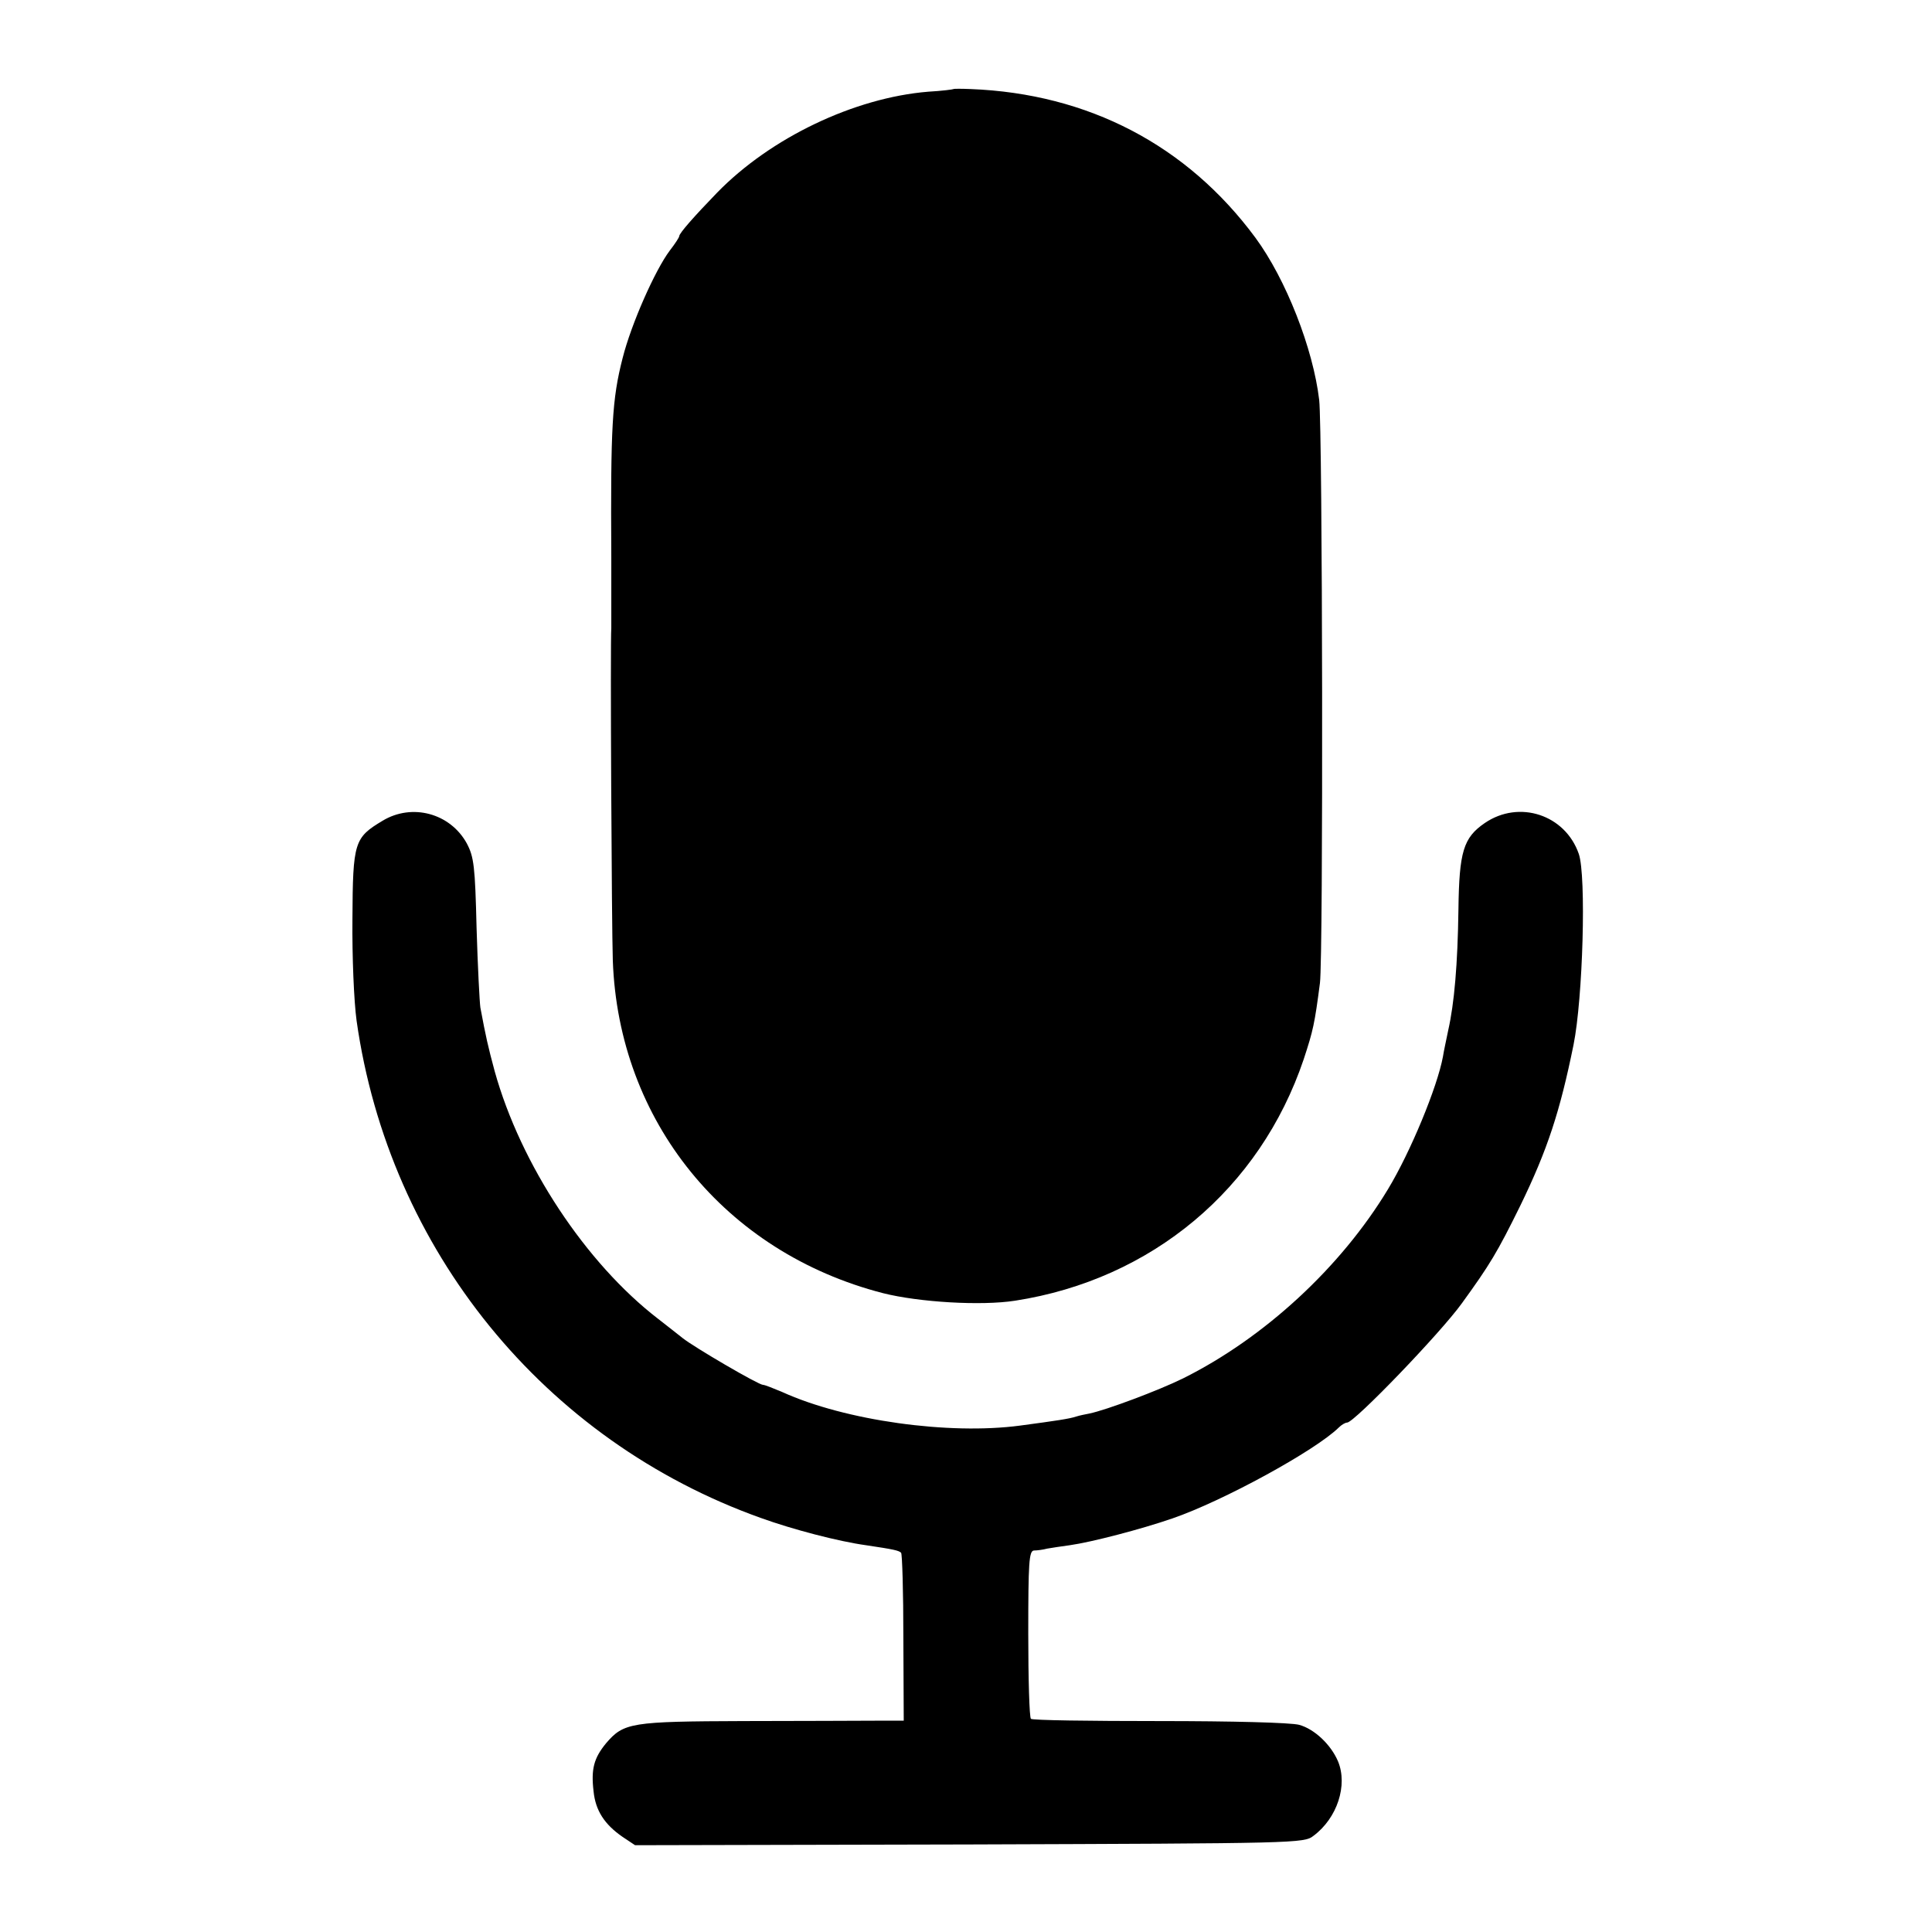
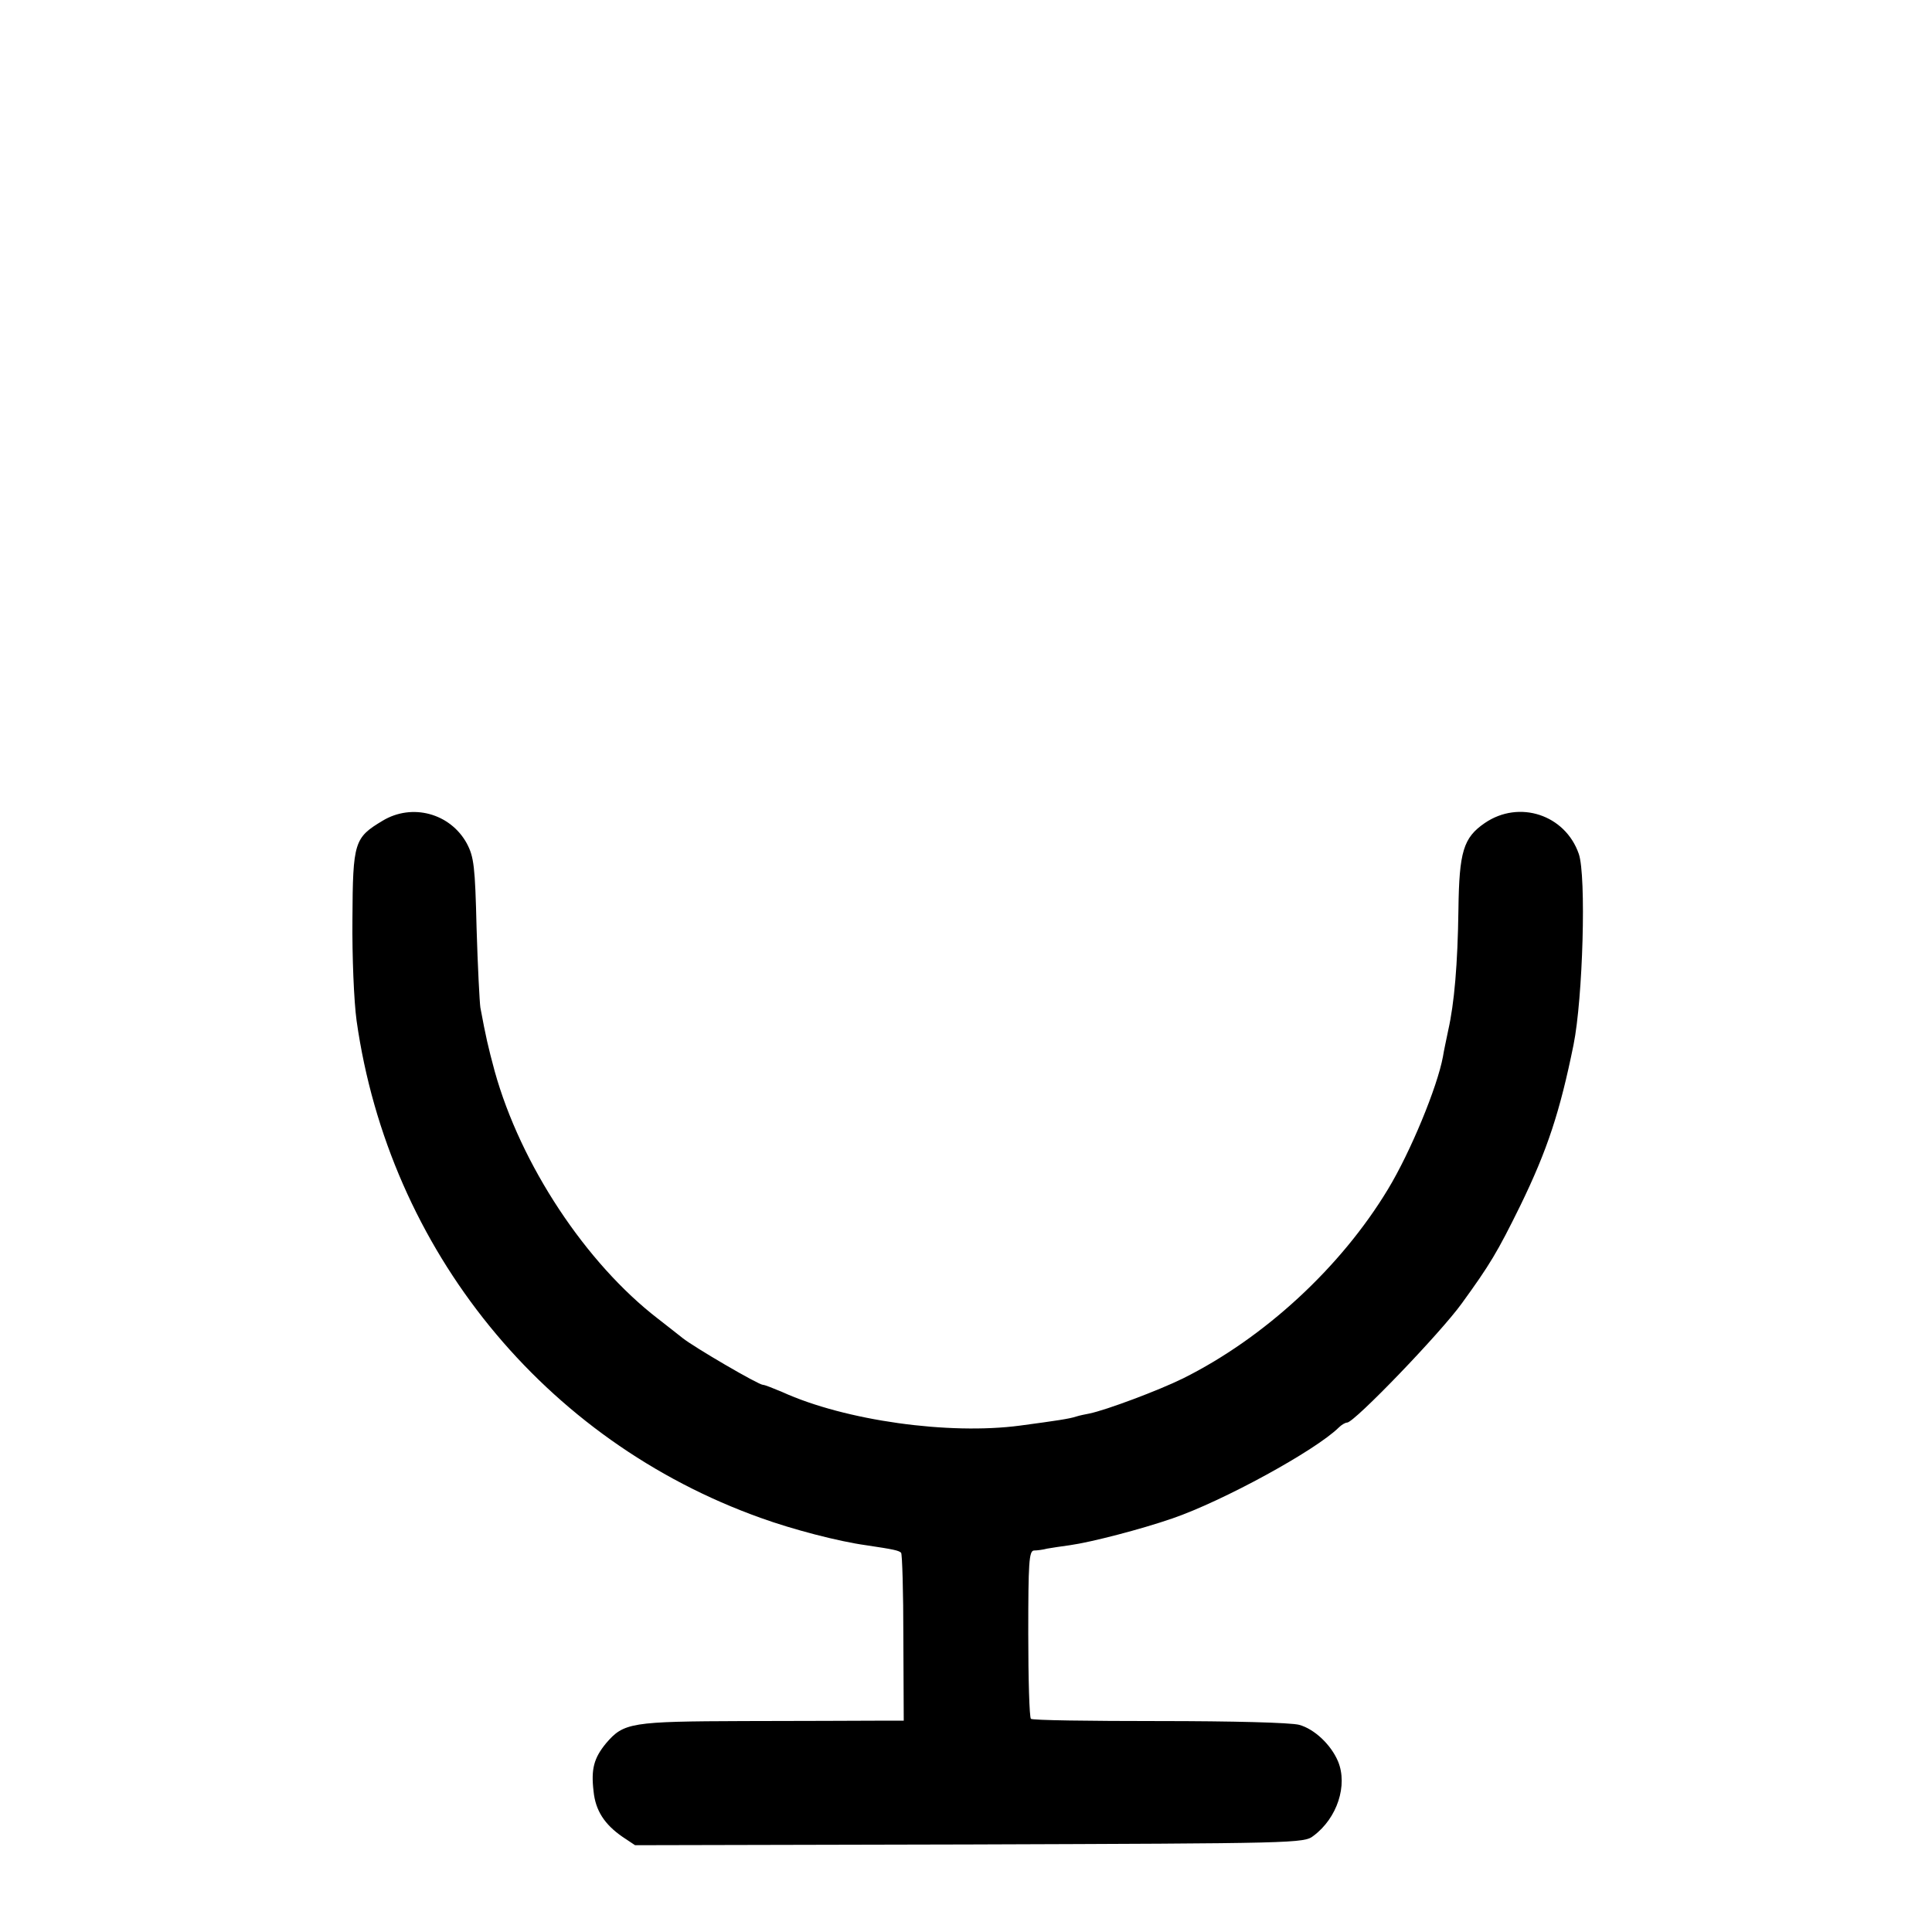
<svg xmlns="http://www.w3.org/2000/svg" version="1.0" width="512pt" height="512pt" viewBox="0 0 512 512" preserveAspectRatio="xMidYMid meet">
  <g transform="translate(0,512) scale(0.1,-0.1)" fill="#000000" stroke="none">
-     <path d="M2527 4884 c-1 -1 -31 -5 -67 -7 -196 -16 -418 -122 -560 -268 -59 -61 -100 -107 -100 -115 0 -3 -11 -20 -25 -38 -39 -52 -102 -194 -125 -285 -28 -109 -32 -182 -30 -526 0 -99 0 -184 0 -190 -3 -28 1 -794 4 -880 15 -426 297 -774 716 -882 95 -24 260 -34 350 -20 362 56 649 296 765 640 25 76 29 94 43 202 9 72 7 1466 -2 1545 -16 136 -88 320 -169 430 -181 245 -443 382 -755 394 -24 1 -44 1 -45 0z" />
    <path d="M1014 2945 c-75 -45 -79 -56 -80 -260 -1 -101 4 -219 11 -270 86 -607 497 -1113 1072 -1318 83 -30 205 -62 278 -72 74 -11 87 -14 93 -20 3 -3 6 -104 6 -225 l1 -220 -75 0 c-41 0 -198 -1 -348 -1 -300 -1 -319 -4 -366 -59 -32 -39 -40 -68 -33 -127 5 -51 29 -88 77 -121 l33 -22 886 2 c868 3 887 3 912 23 63 47 91 134 65 197 -19 45 -63 86 -103 97 -22 6 -177 10 -371 10 -184 0 -337 2 -340 6 -4 4 -7 105 -7 226 0 188 2 219 15 220 8 0 24 2 35 5 11 2 38 6 60 9 57 8 188 42 272 71 134 46 379 180 441 241 7 7 17 13 22 13 19 0 248 238 304 316 74 102 94 135 155 259 72 148 105 249 141 426 25 124 34 448 14 506 -36 104 -158 144 -249 82 -57 -39 -68 -76 -70 -229 -2 -146 -11 -249 -27 -320 -5 -25 -12 -56 -14 -70 -15 -81 -86 -253 -146 -352 -125 -207 -328 -394 -543 -501 -65 -32 -204 -84 -248 -93 -10 -2 -26 -5 -35 -8 -18 -6 -52 -11 -149 -24 -188 -25 -463 13 -630 89 -24 10 -46 19 -51 19 -12 0 -183 100 -213 124 -14 11 -43 34 -65 51 -191 147 -364 408 -433 656 -18 67 -23 89 -38 169 -2 14 -7 108 -10 210 -4 165 -7 189 -26 225 -44 80 -145 107 -223 60z" />
  </g>
</svg>